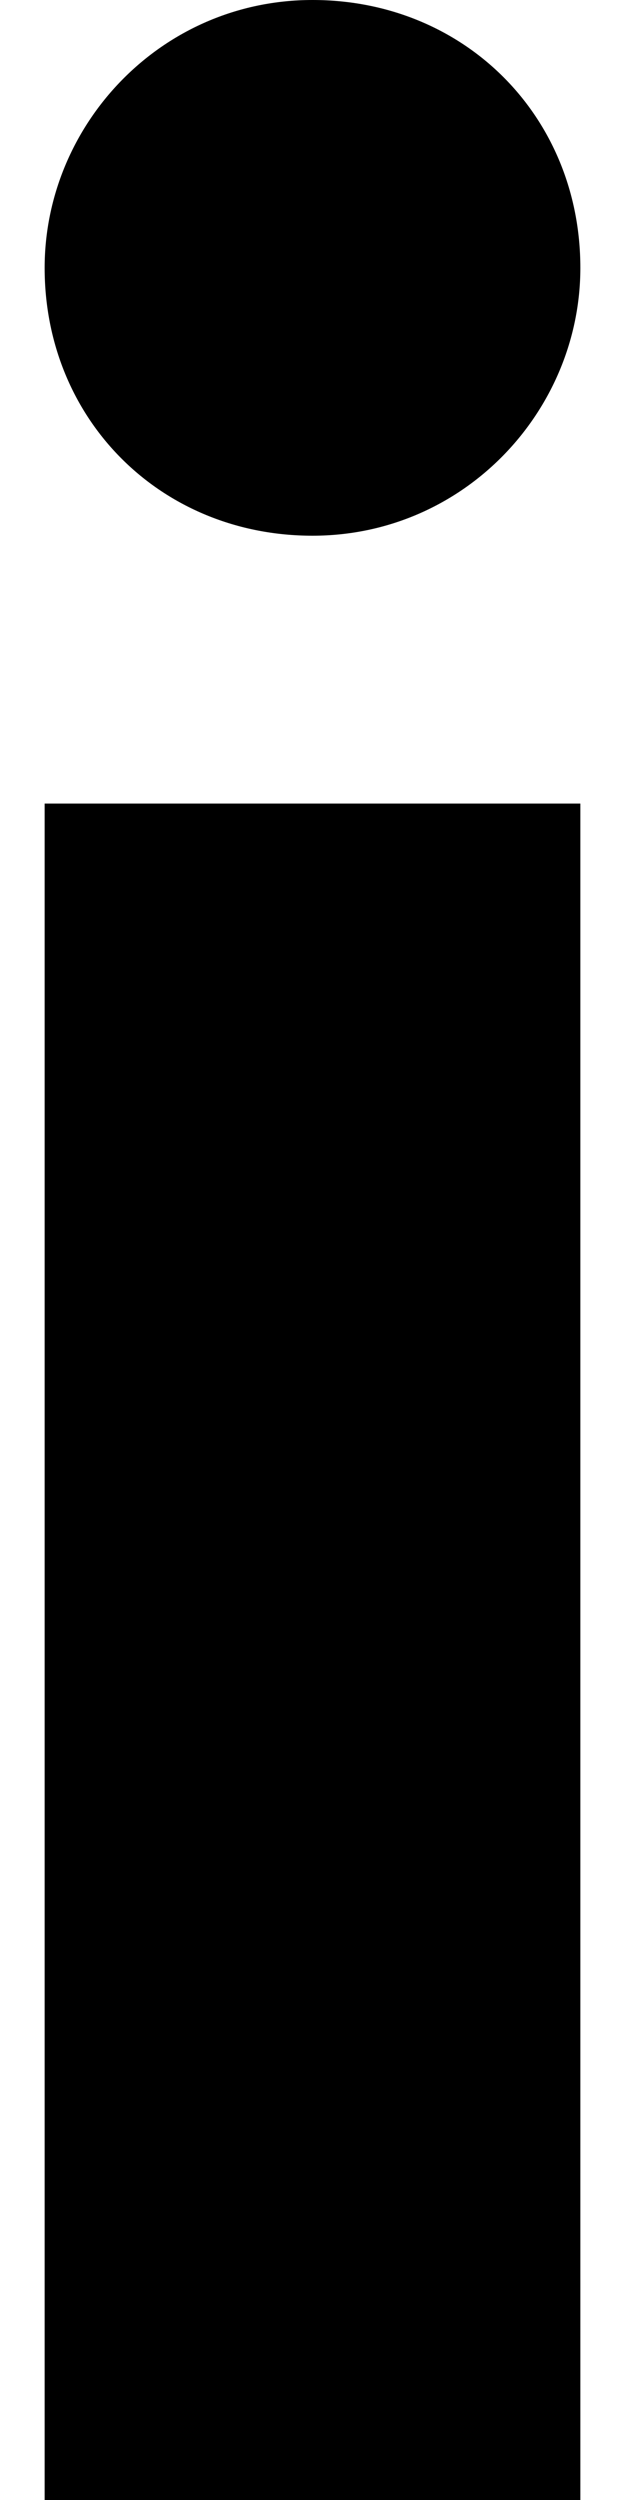
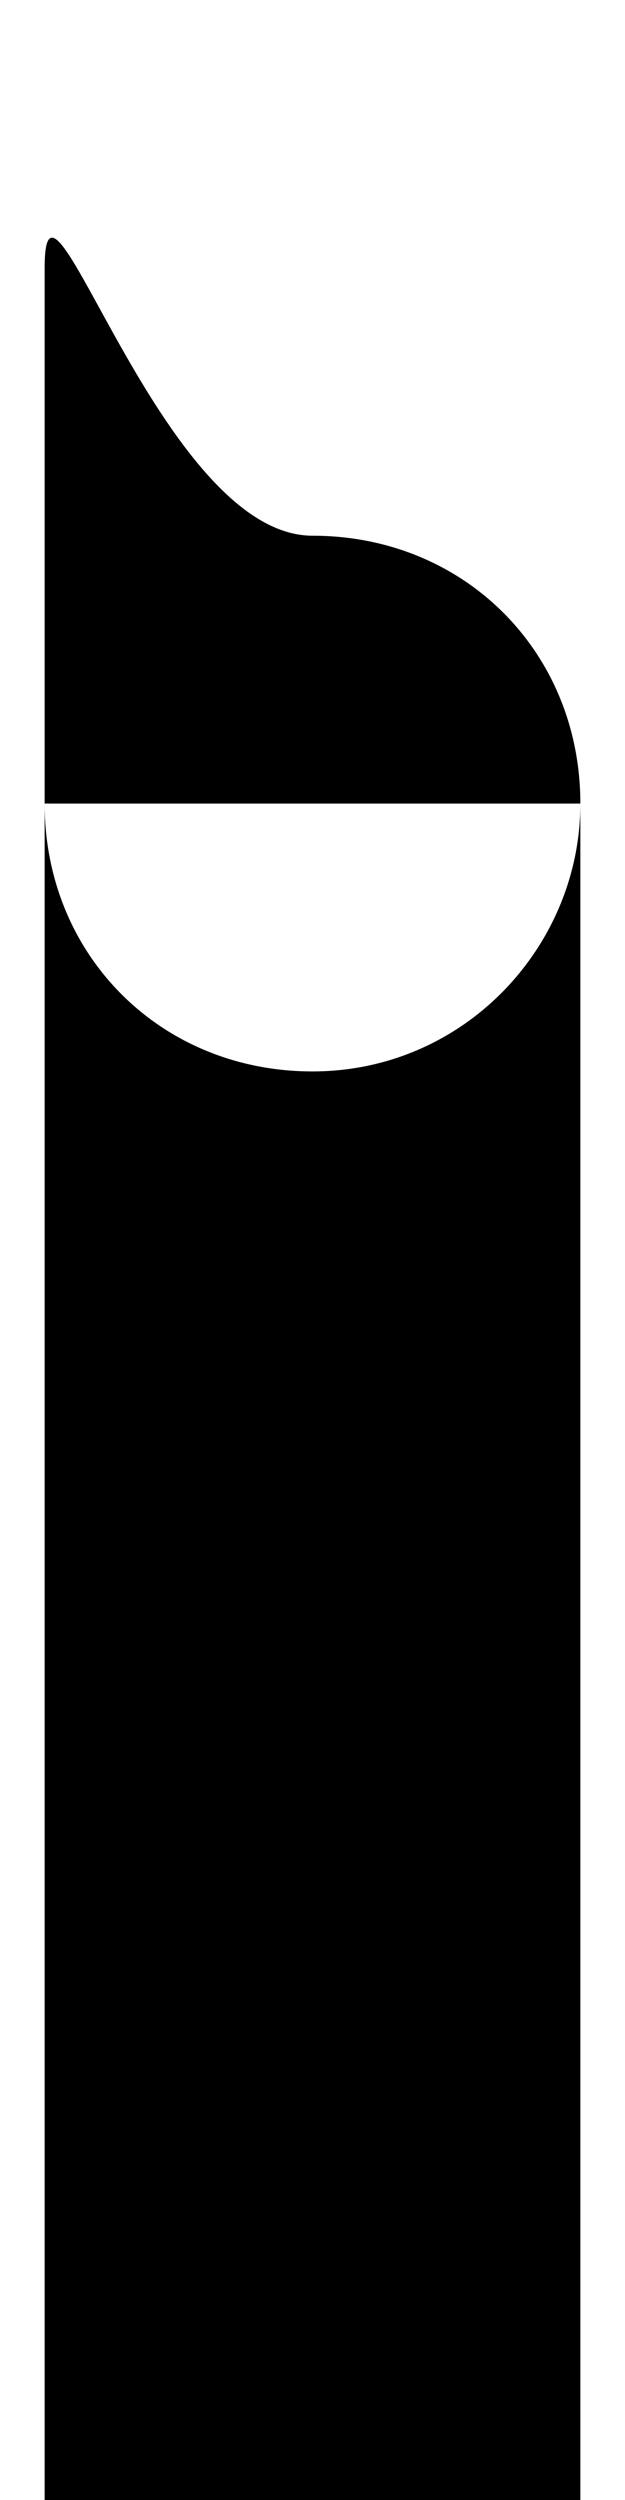
<svg xmlns="http://www.w3.org/2000/svg" version="1.1" id="about_1_" x="0px" y="0px" width="7px" height="28px" viewBox="0 0 7 28" enable-background="new 0 0 7 28" xml:space="preserve">
-   <path d="M0.5,9h6v19h-6V9z M0.5,3c0,1.7,1.3,3,3,3s3-1.4,3-3c0-1.7-1.3-3-3-3S0.5,1.4,0.5,3z" />
+   <path d="M0.5,9h6v19h-6V9z c0,1.7,1.3,3,3,3s3-1.4,3-3c0-1.7-1.3-3-3-3S0.5,1.4,0.5,3z" />
</svg>